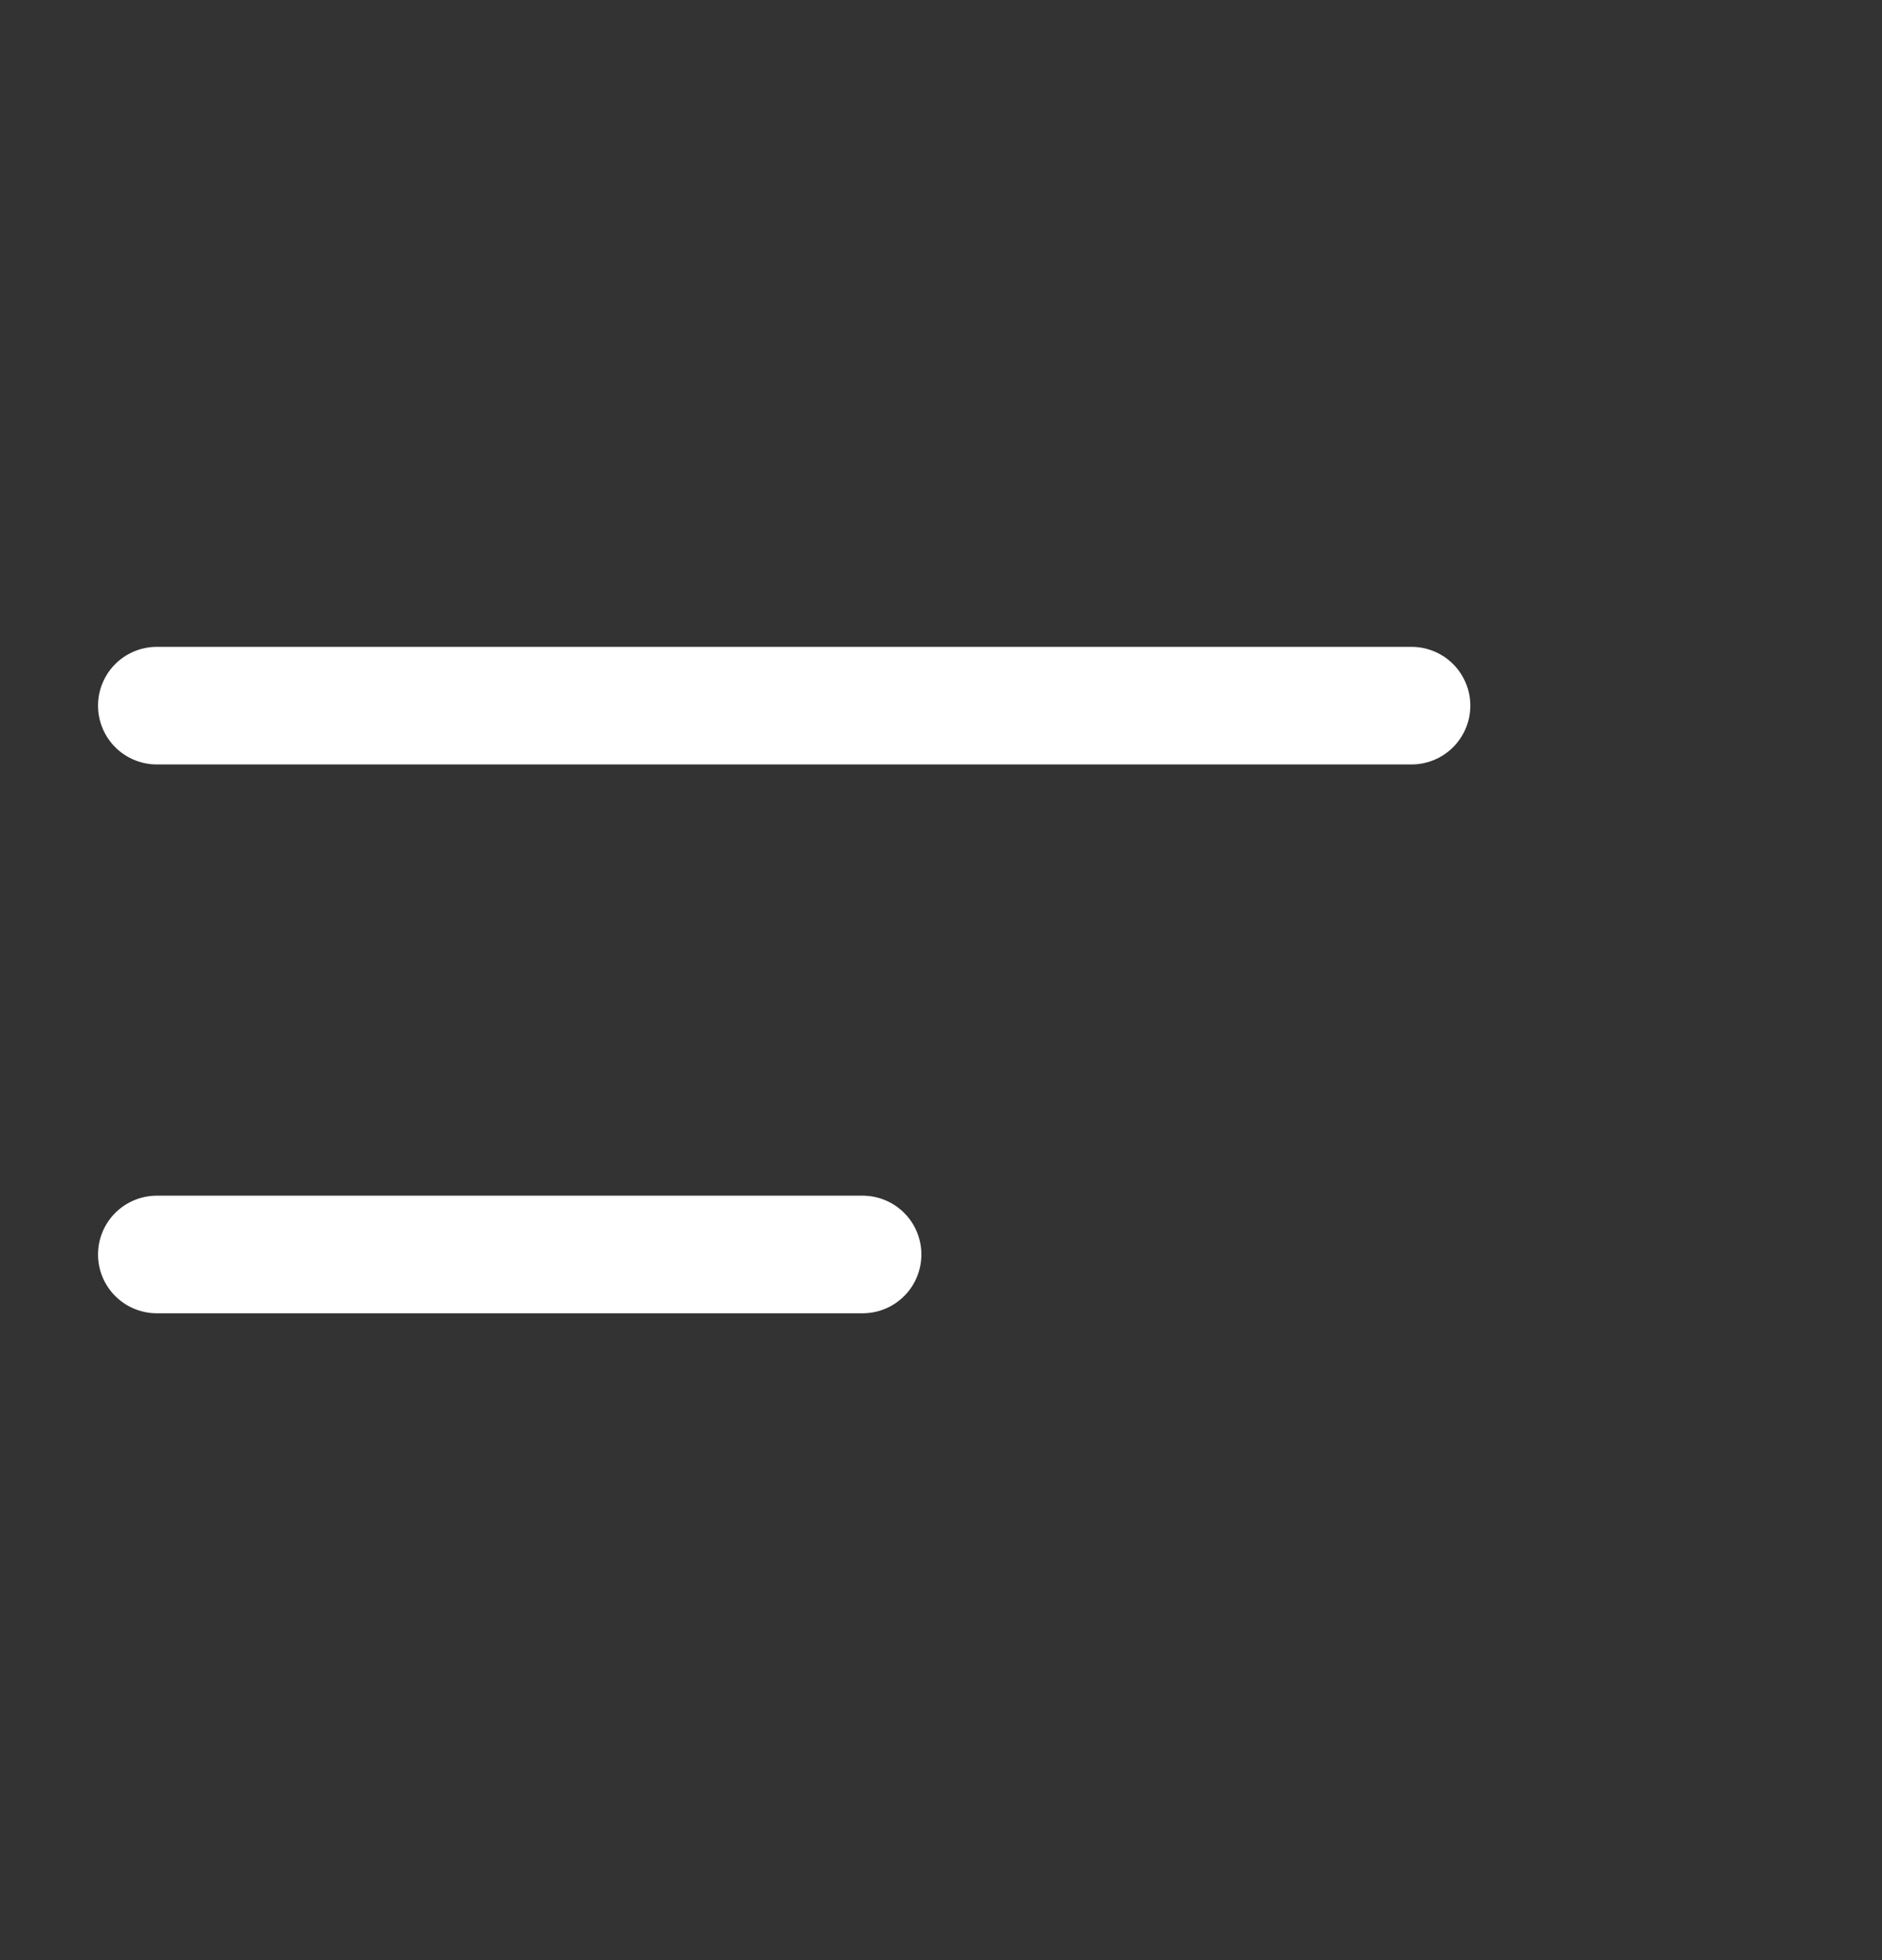
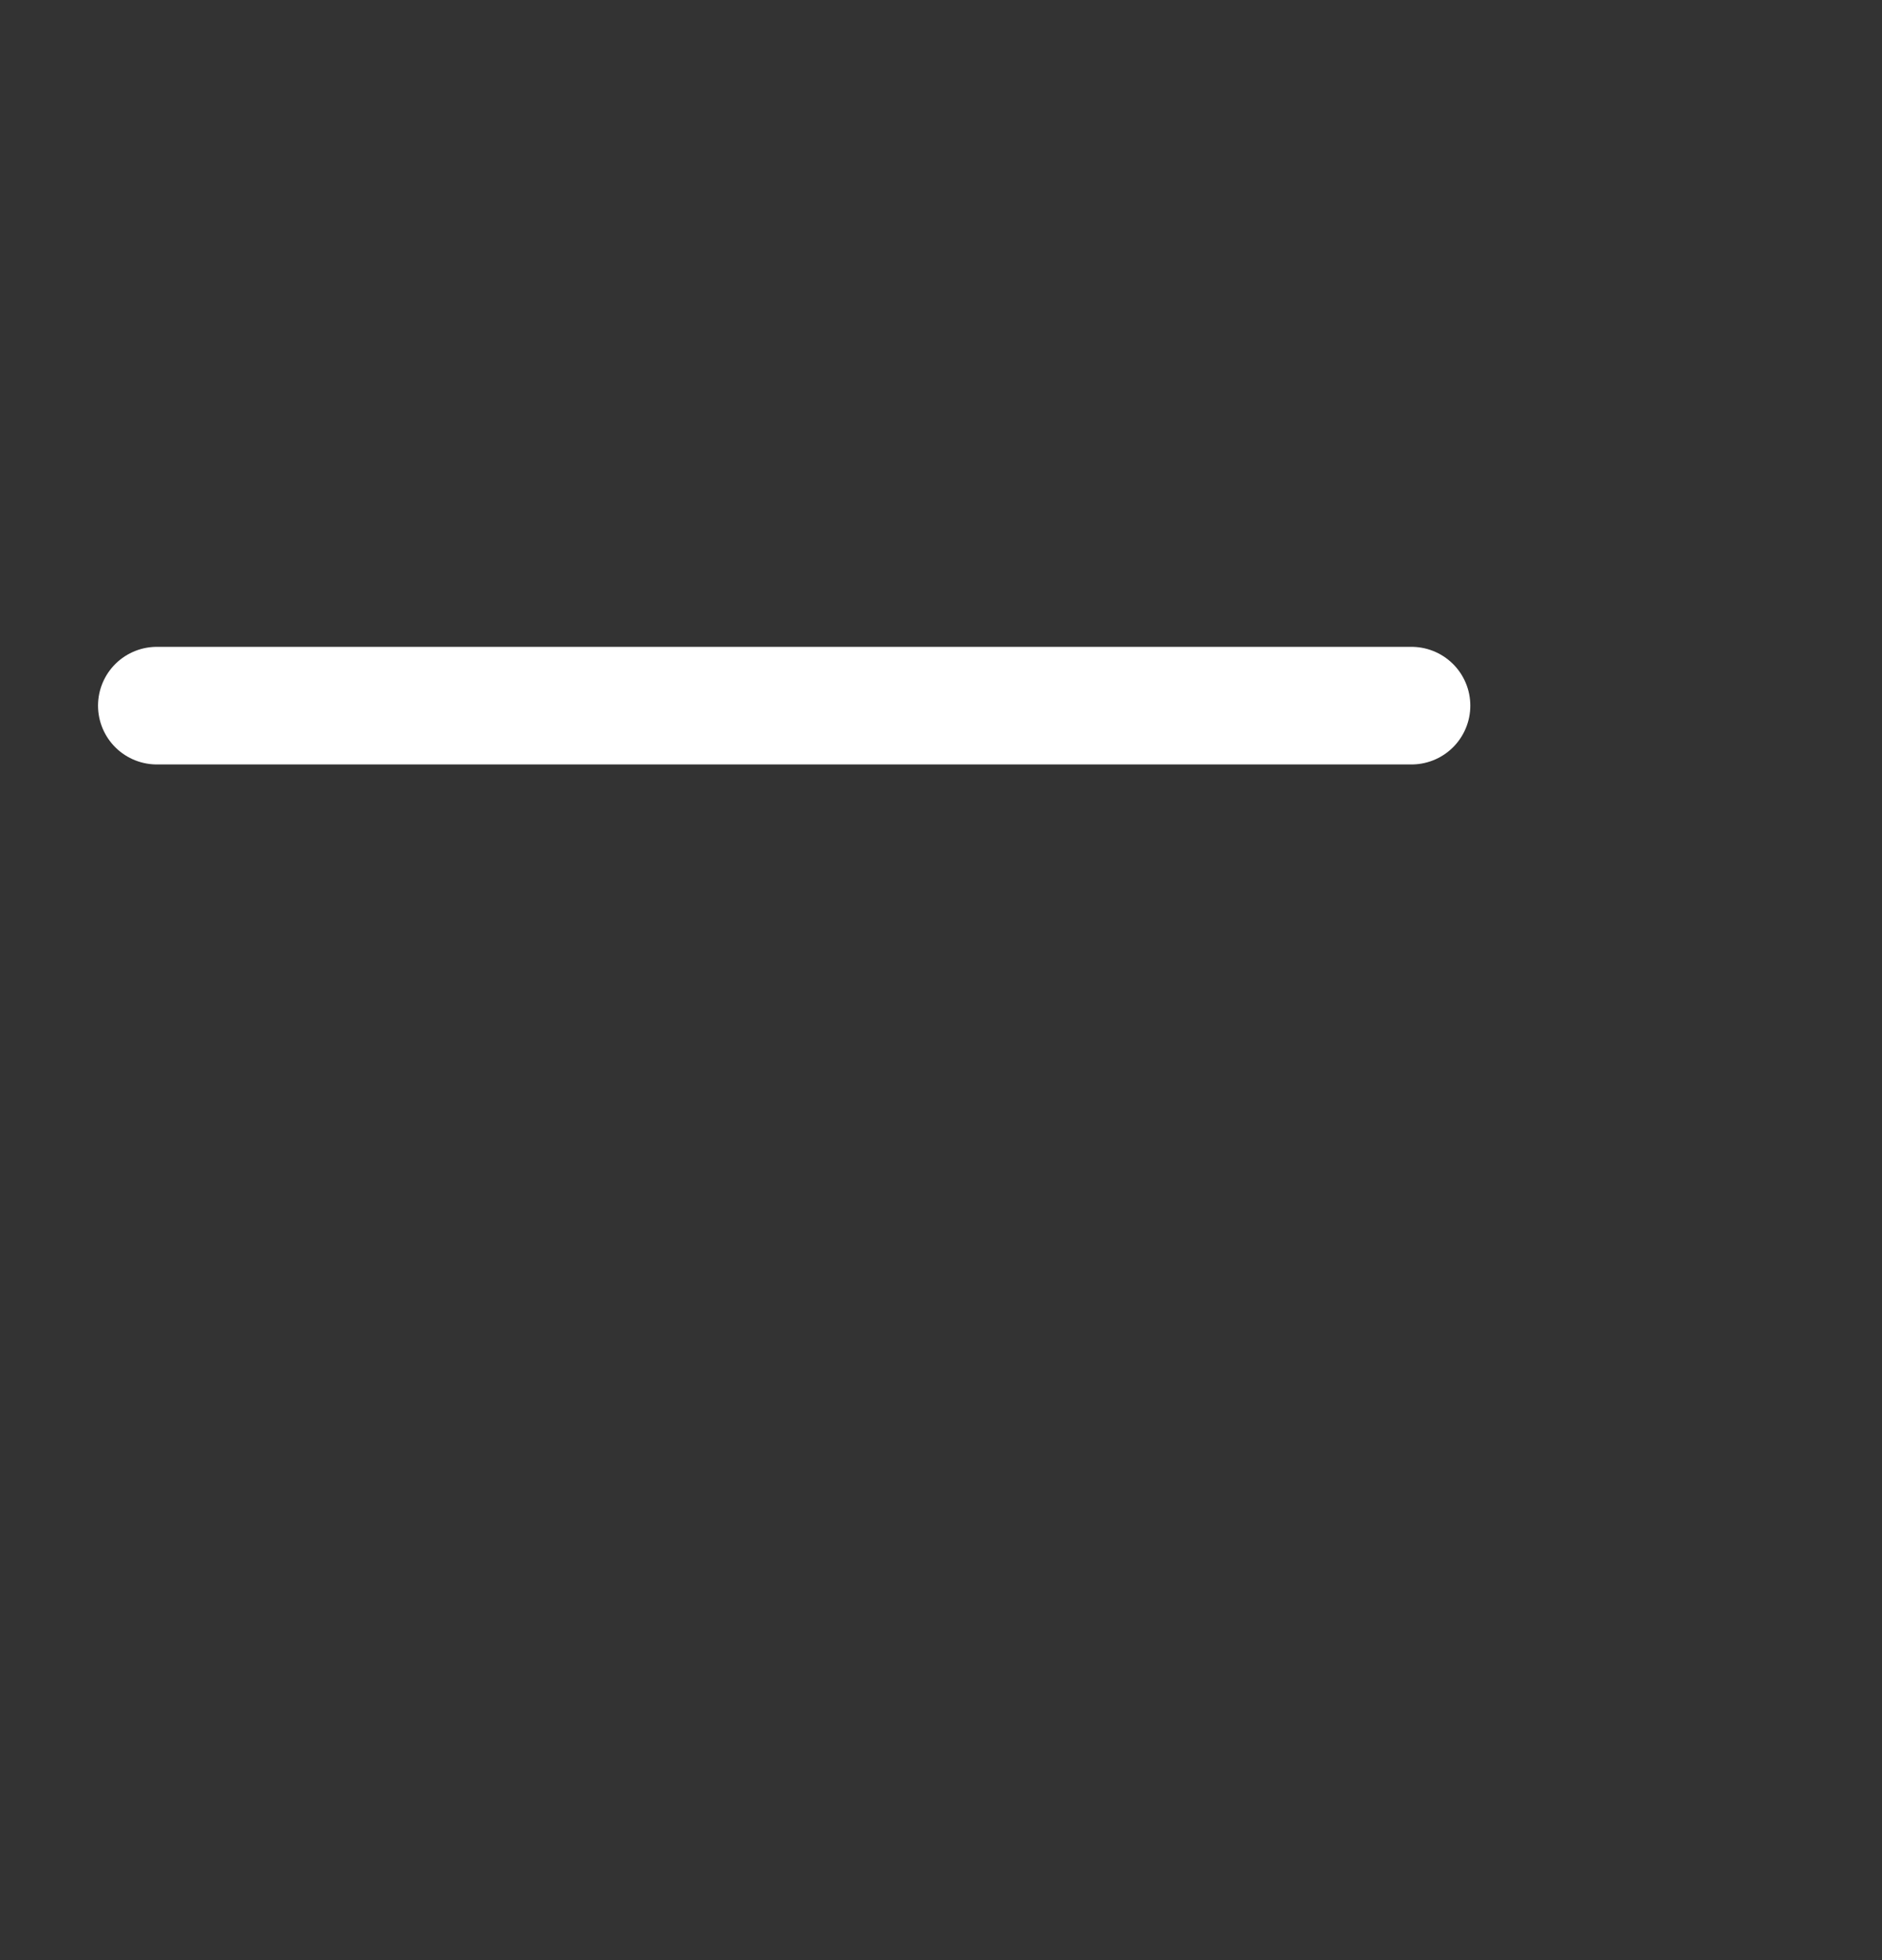
<svg xmlns="http://www.w3.org/2000/svg" width="24" height="25" viewBox="0 0 24 25" fill="none">
  <rect x="0" y="0" width="24" height="25" fill="#333333" stroke="none" />
  <path d="M2 9H18" stroke="white" stroke-width="1.5" stroke-linecap="round" />
-   <path d="M2 16H11" stroke="white" stroke-width="1.5" stroke-linecap="round" />
</svg>